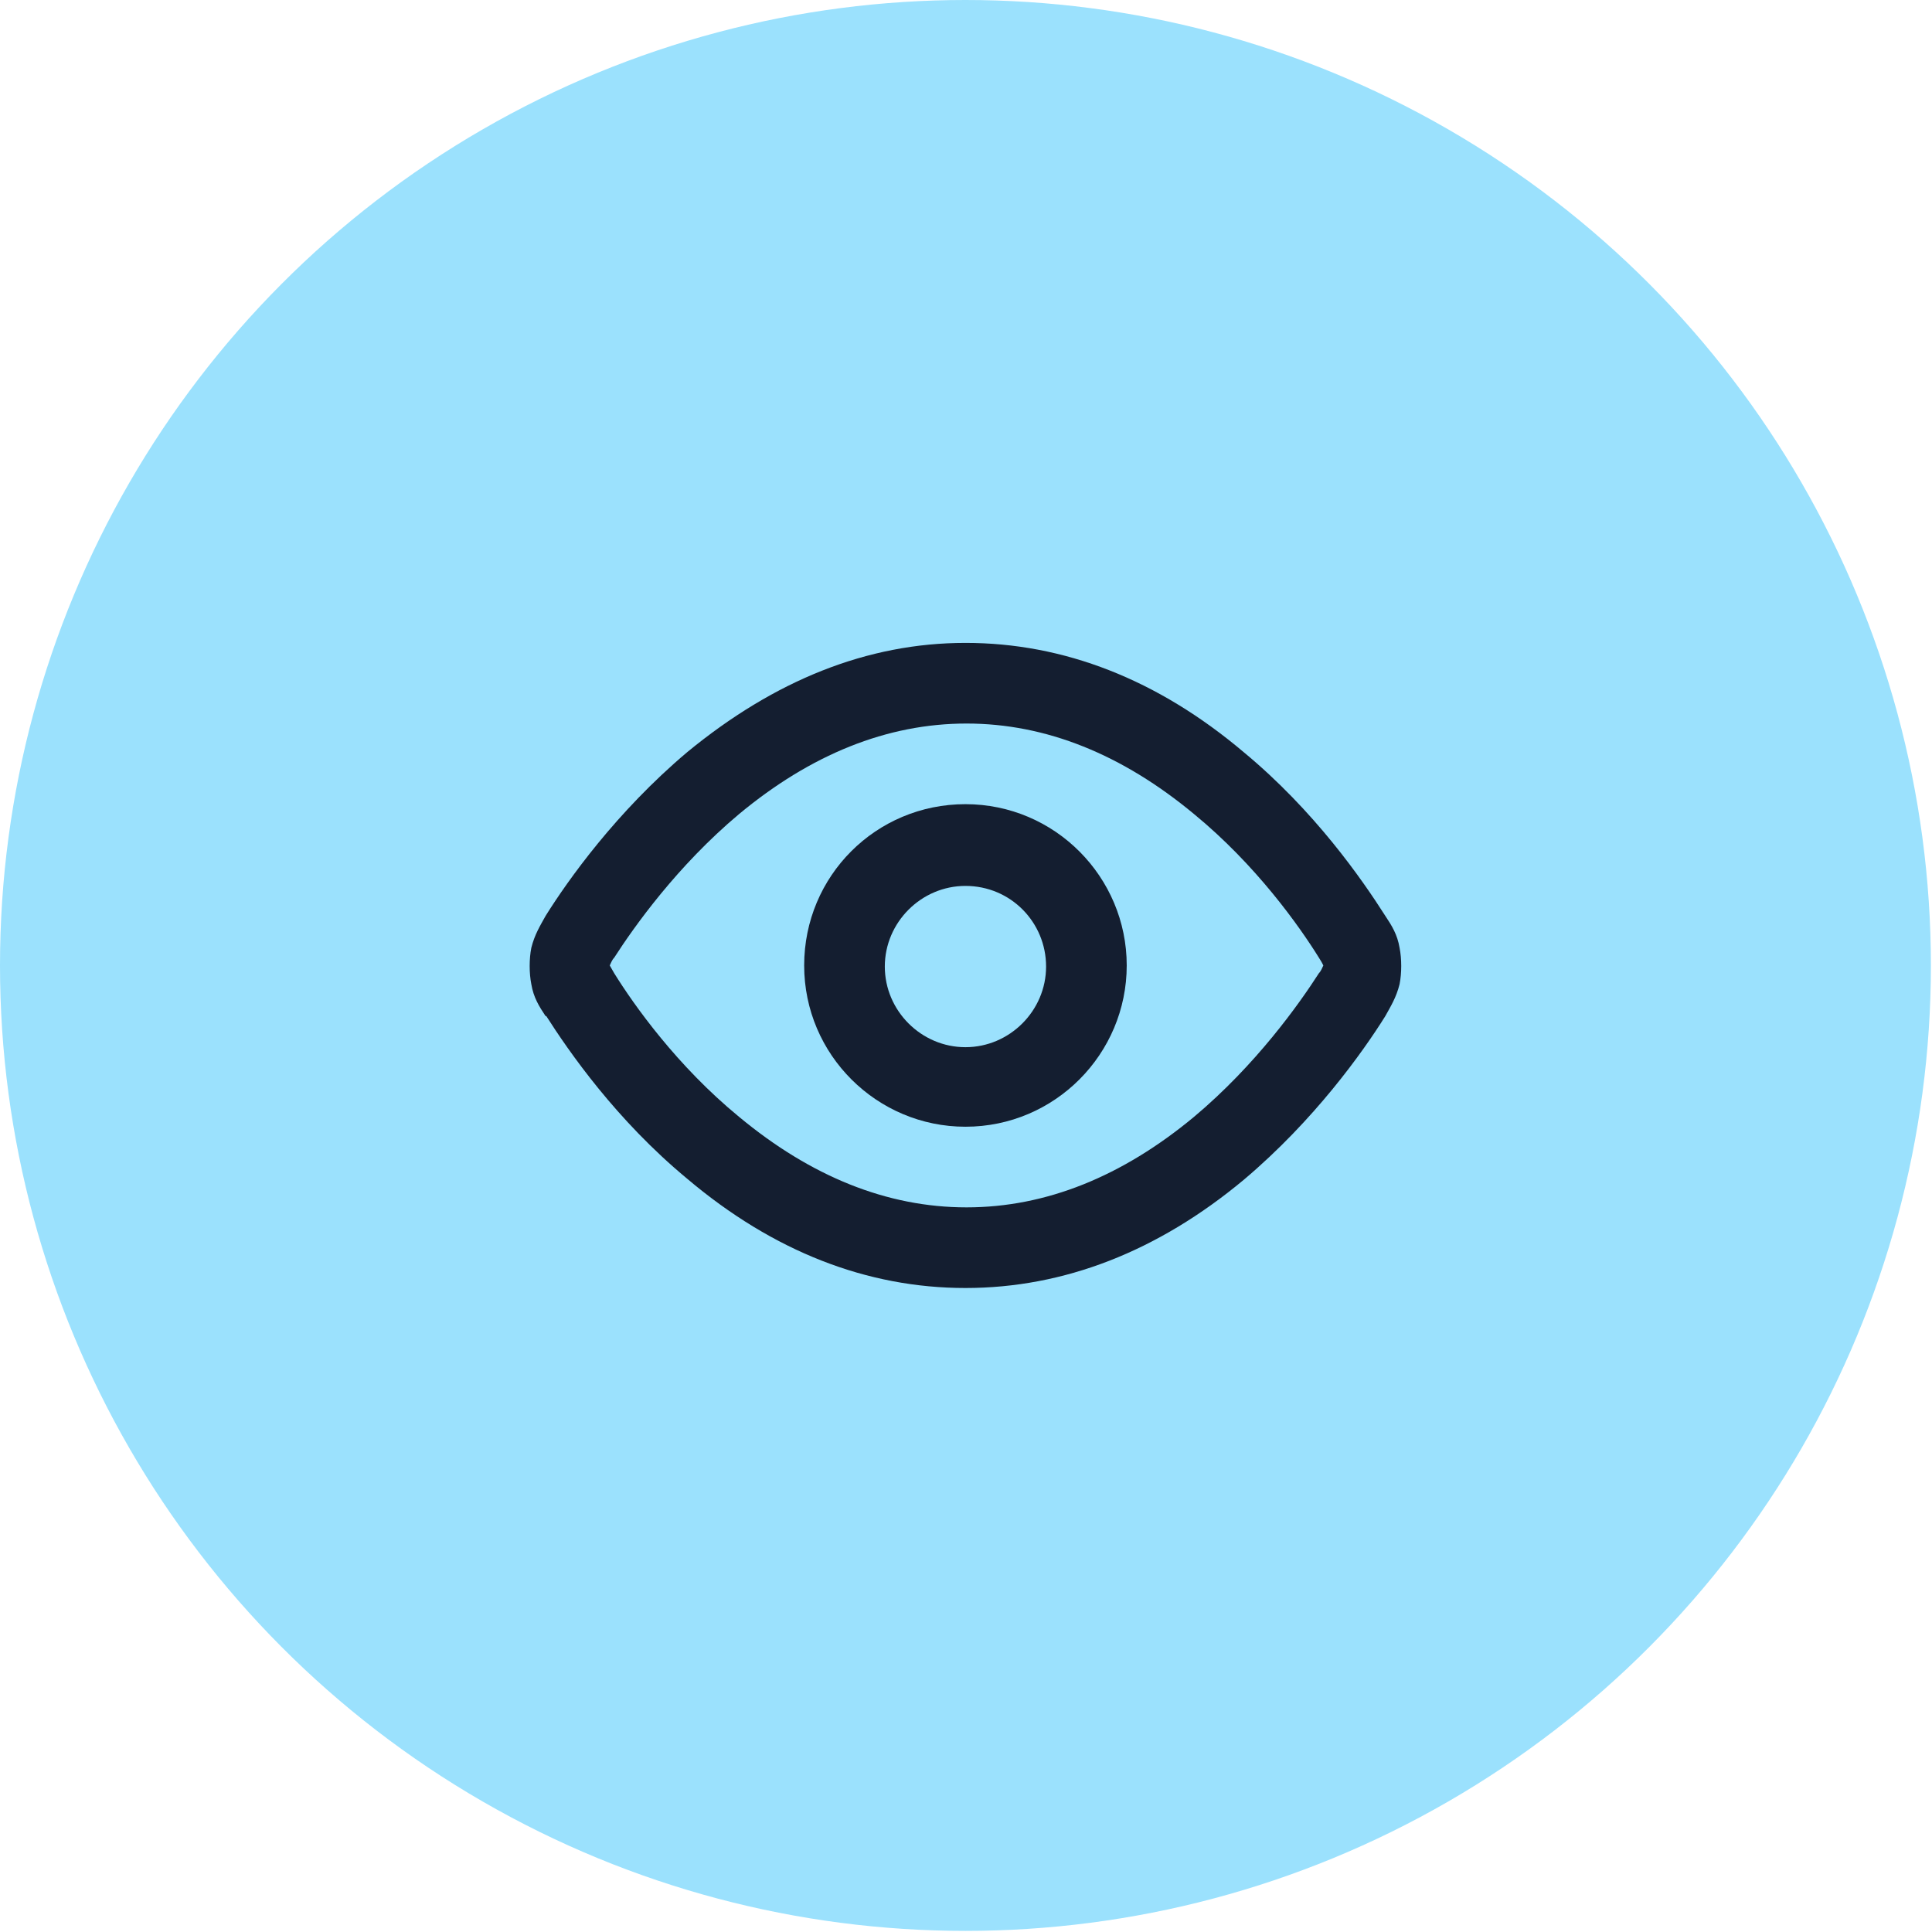
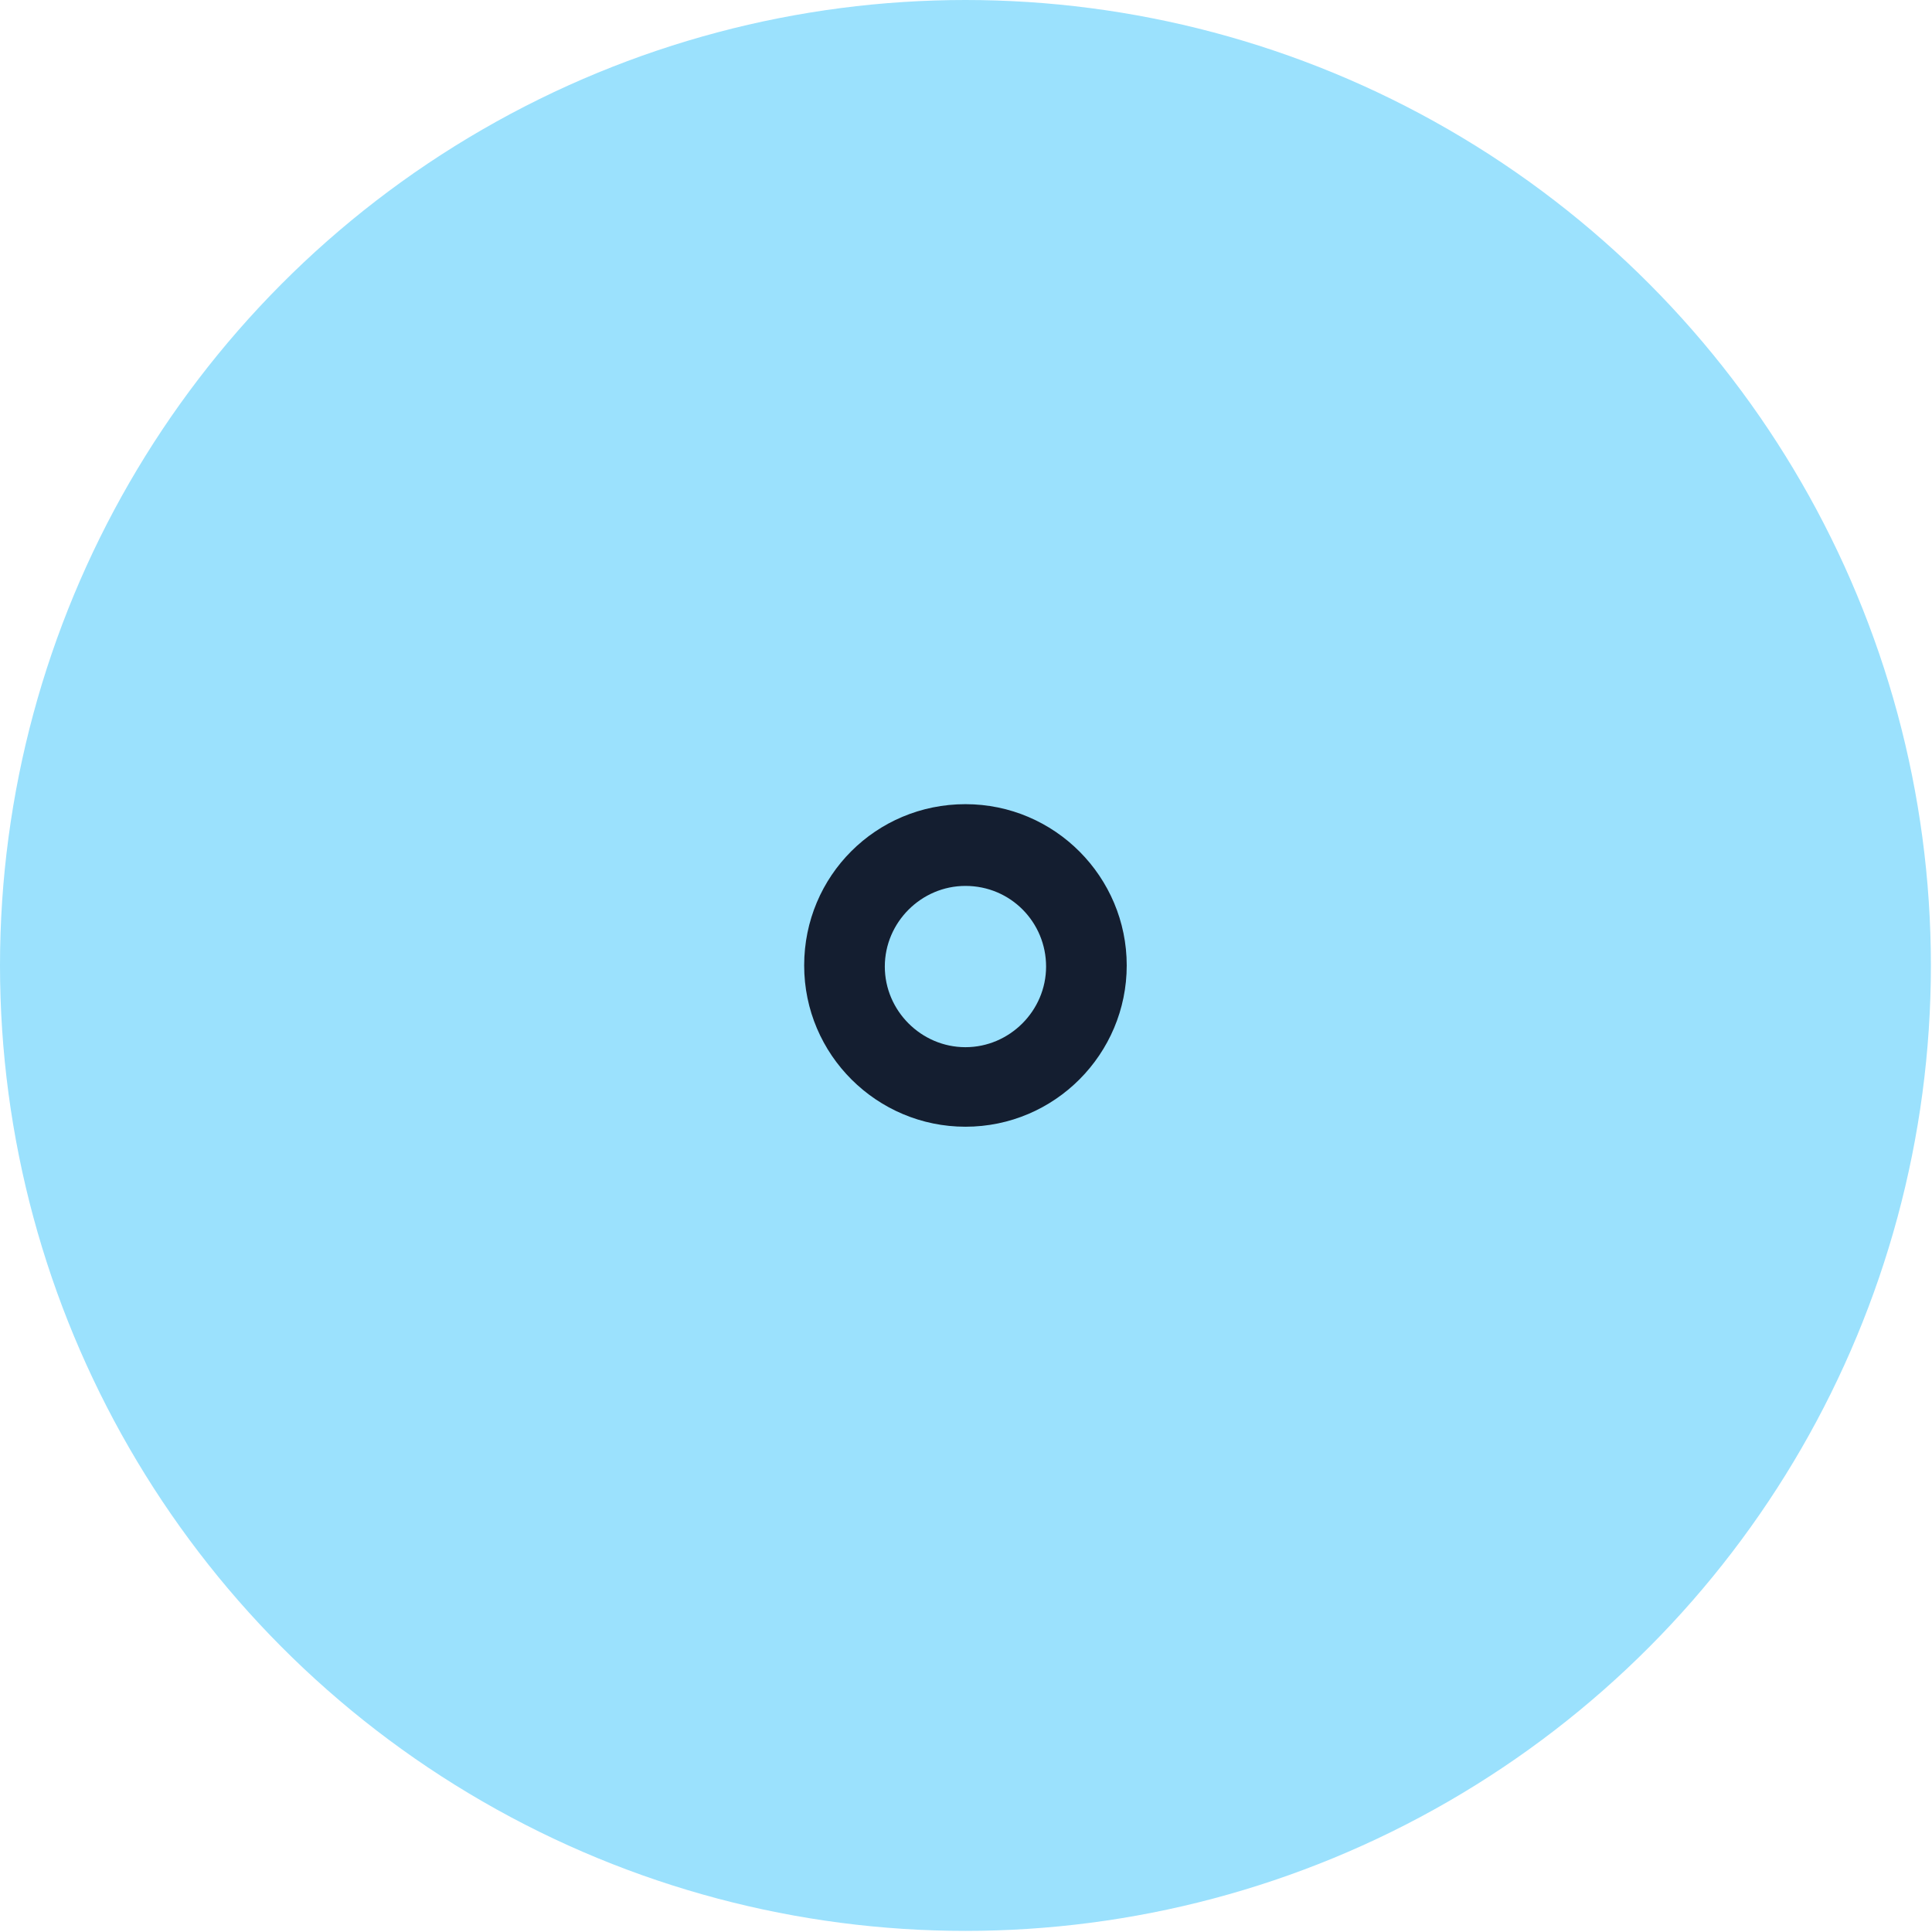
<svg xmlns="http://www.w3.org/2000/svg" version="1.1" id="Layer_2_1_" x="0px" y="0px" viewBox="0 0 174.9 174.9" style="enable-background:new 0 0 174.9 174.9;" xml:space="preserve">
  <style type="text/css">
	.st0{fill:#9BE1FD;}
	.st1{fill:#141E30;}
</style>
  <circle class="st0" cx="87.4" cy="87.4" r="87.4" />
-   <path class="st1" d="M87.4,116.6c-8.9,0-17.4-3.3-25.2-9.9c-6.4-5.3-10.7-11.5-12.8-14.8l0,0l3.1-1.9L49.4,92  c-0.6-0.9-1.1-1.7-1.3-2.9c-0.2-1-0.2-2.3,0-3.3c0.3-1.2,0.8-2,1.3-2.9c2-3.2,6.4-9.4,12.8-14.8c7.9-6.5,16.3-9.9,25.2-9.9  s17.4,3.3,25.2,9.9c6.4,5.3,10.7,11.5,12.8,14.8c0.6,0.9,1.1,1.7,1.3,2.9c0.2,1,0.2,2.3,0,3.3c-0.3,1.2-0.8,2-1.3,2.9  c-2,3.2-6.4,9.4-12.8,14.8C104.8,113.3,96.3,116.6,87.4,116.6z M55.6,88.1c1.8,2.9,5.7,8.4,11.3,13c6.5,5.4,13.4,8.2,20.6,8.2  s14.1-2.8,20.6-8.2c5.6-4.7,9.5-10.2,11.3-13c0.2-0.2,0.3-0.5,0.4-0.7l0,0c-0.1-0.2-0.2-0.4-0.4-0.7c-1.8-2.9-5.7-8.4-11.3-13  c-6.5-5.4-13.4-8.2-20.6-8.2s-14.1,2.8-20.6,8.2c-5.6,4.7-9.5,10.2-11.3,13c-0.2,0.2-0.3,0.5-0.4,0.7l0,0  C55.3,87.6,55.5,87.9,55.6,88.1L52.5,90L55.6,88.1L55.6,88.1z M119.7,87.5L119.7,87.5L119.7,87.5z M55.2,87.5L55.2,87.5L55.2,87.5z   M55.2,87.4L55.2,87.4L55.2,87.4z M119.7,87.4L119.7,87.4L119.7,87.4z" />
  <path class="st1" d="M87.4,102c-8,0-14.6-6.5-14.6-14.6s6.5-14.6,14.6-14.6S102,79.4,102,87.4S95.5,102,87.4,102z M87.4,80.2  c-4,0-7.3,3.3-7.3,7.3s3.3,7.3,7.3,7.3s7.3-3.3,7.3-7.3S91.5,80.2,87.4,80.2z" />
</svg>